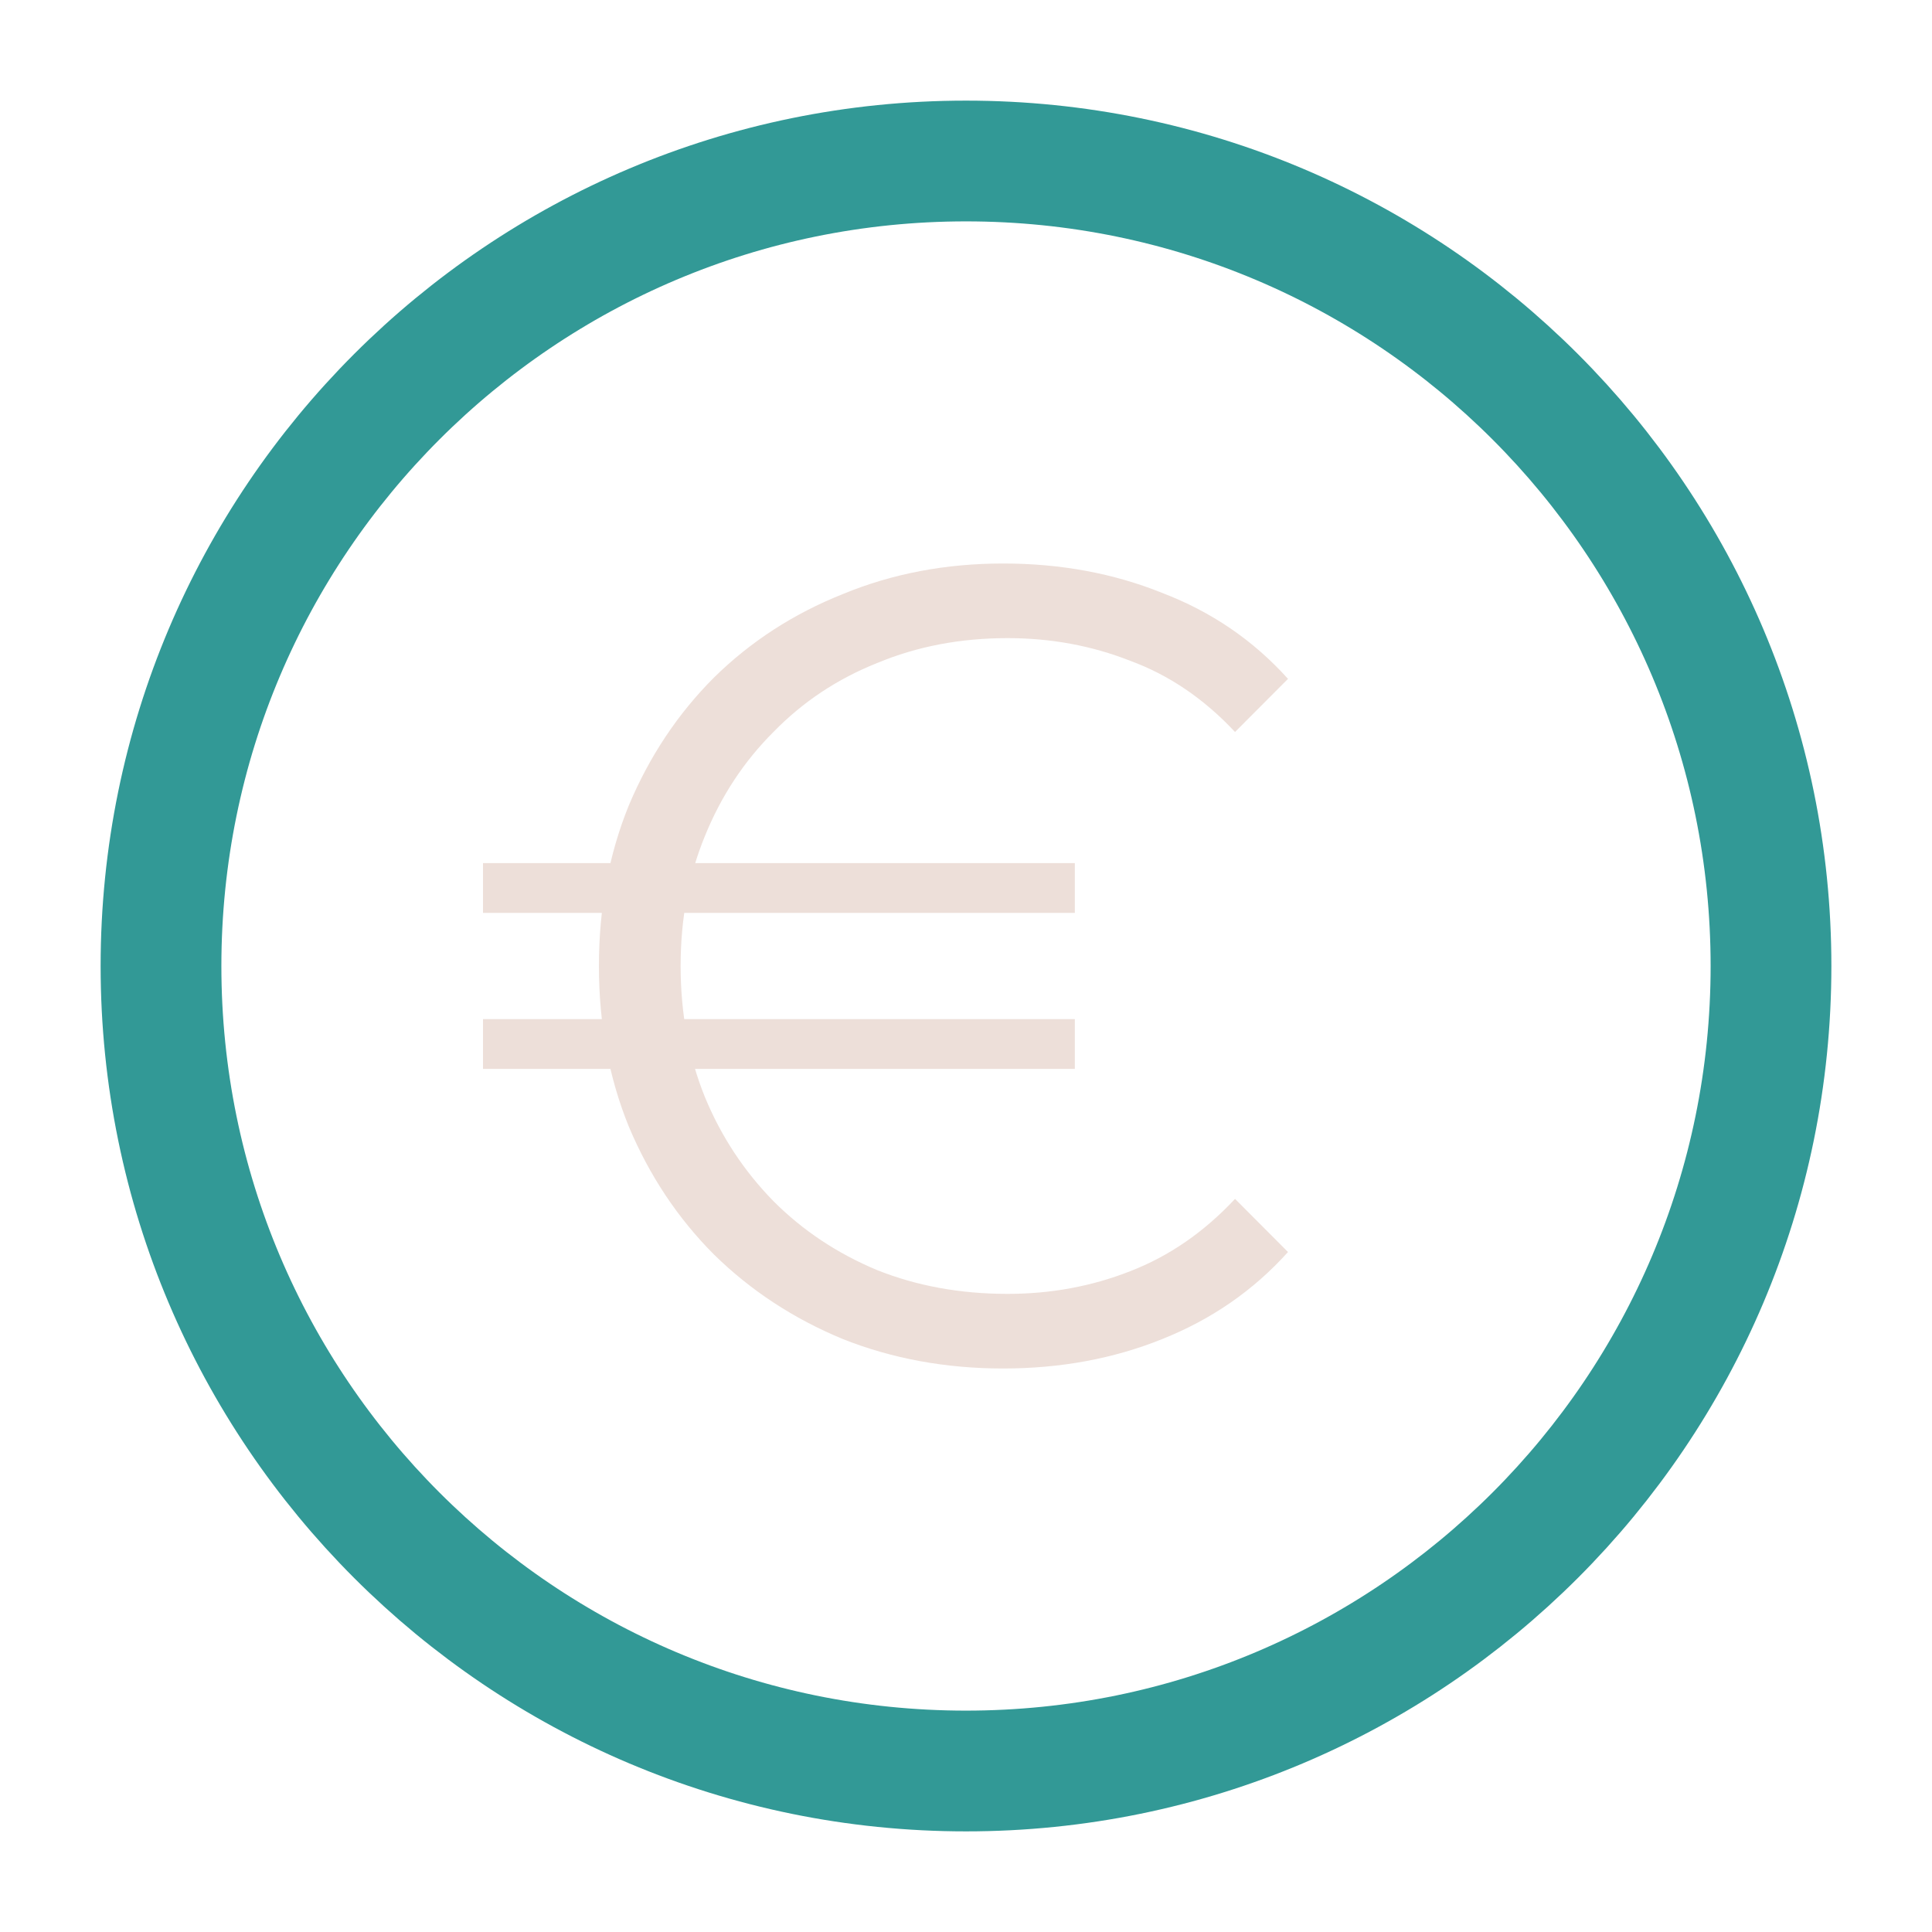
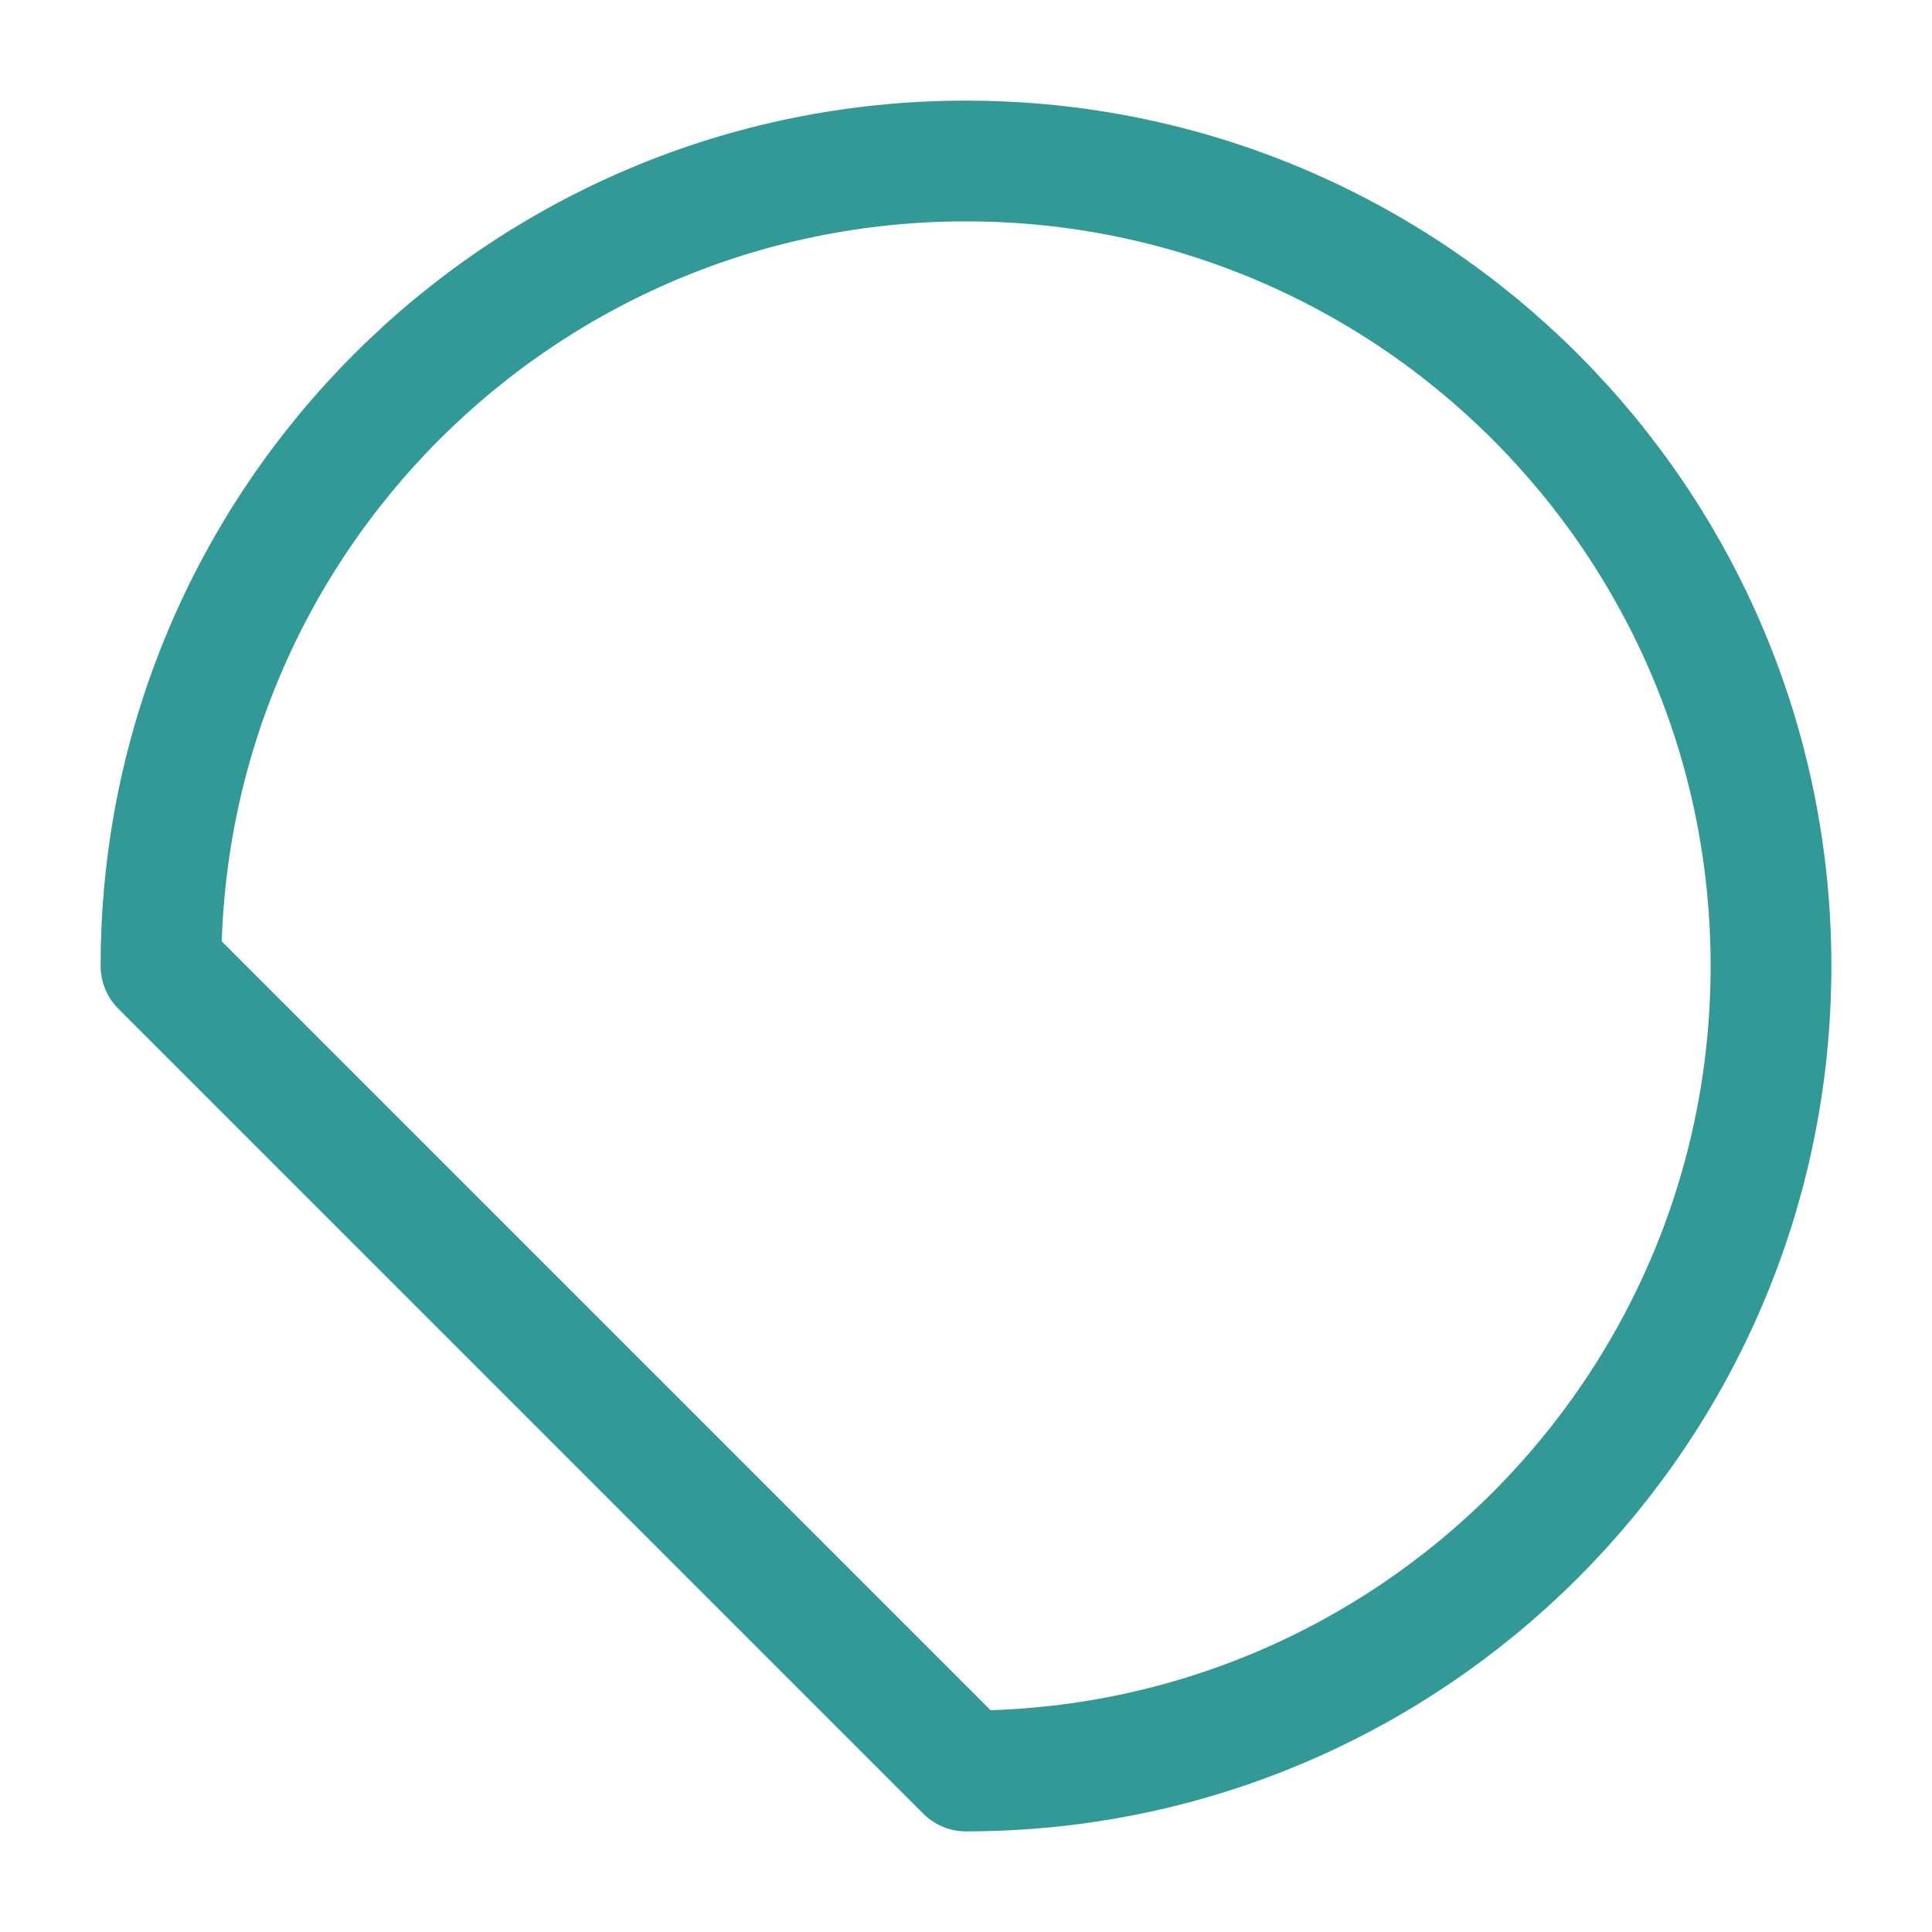
<svg xmlns="http://www.w3.org/2000/svg" width="24" height="24" viewBox="0 0 24 24" fill="none">
-   <path d="M12 22C17.523 22 22 17.523 22 12C22 6.477 17.523 2 12 2C6.477 2 2 6.477 2 12C2 17.523 6.477 22 12 22Z" stroke="#329996" stroke-width="1.5" stroke-linecap="round" stroke-linejoin="round" />
-   <path d="M6 13.278V12.66H13.352V13.278H6ZM6 11.34V10.722H13.352V11.34H6ZM12.461 17C11.748 17 11.085 16.878 10.472 16.635C9.859 16.382 9.324 16.031 8.867 15.582C8.419 15.132 8.067 14.603 7.811 13.994C7.564 13.386 7.44 12.721 7.44 12C7.44 11.279 7.564 10.614 7.811 10.006C8.067 9.397 8.419 8.868 8.867 8.419C9.324 7.969 9.859 7.623 10.472 7.379C11.085 7.126 11.748 7 12.461 7C13.174 7 13.833 7.122 14.436 7.365C15.049 7.599 15.57 7.955 16 8.433L15.342 9.093C14.957 8.681 14.523 8.386 14.038 8.208C13.563 8.021 13.055 7.927 12.516 7.927C11.931 7.927 11.391 8.03 10.897 8.236C10.403 8.433 9.973 8.718 9.608 9.093C9.242 9.458 8.958 9.889 8.757 10.385C8.556 10.872 8.455 11.41 8.455 12C8.455 12.59 8.556 13.133 8.757 13.629C8.958 14.116 9.242 14.547 9.608 14.921C9.973 15.287 10.403 15.572 10.897 15.778C11.391 15.975 11.931 16.073 12.516 16.073C13.055 16.073 13.563 15.979 14.038 15.792C14.523 15.605 14.957 15.305 15.342 14.893L16 15.553C15.57 16.031 15.049 16.391 14.436 16.635C13.833 16.878 13.174 17 12.461 17Z" fill="#EDDFD9" />
+   <path d="M12 22C17.523 22 22 17.523 22 12C22 6.477 17.523 2 12 2C6.477 2 2 6.477 2 12Z" stroke="#329996" stroke-width="1.5" stroke-linecap="round" stroke-linejoin="round" />
</svg>